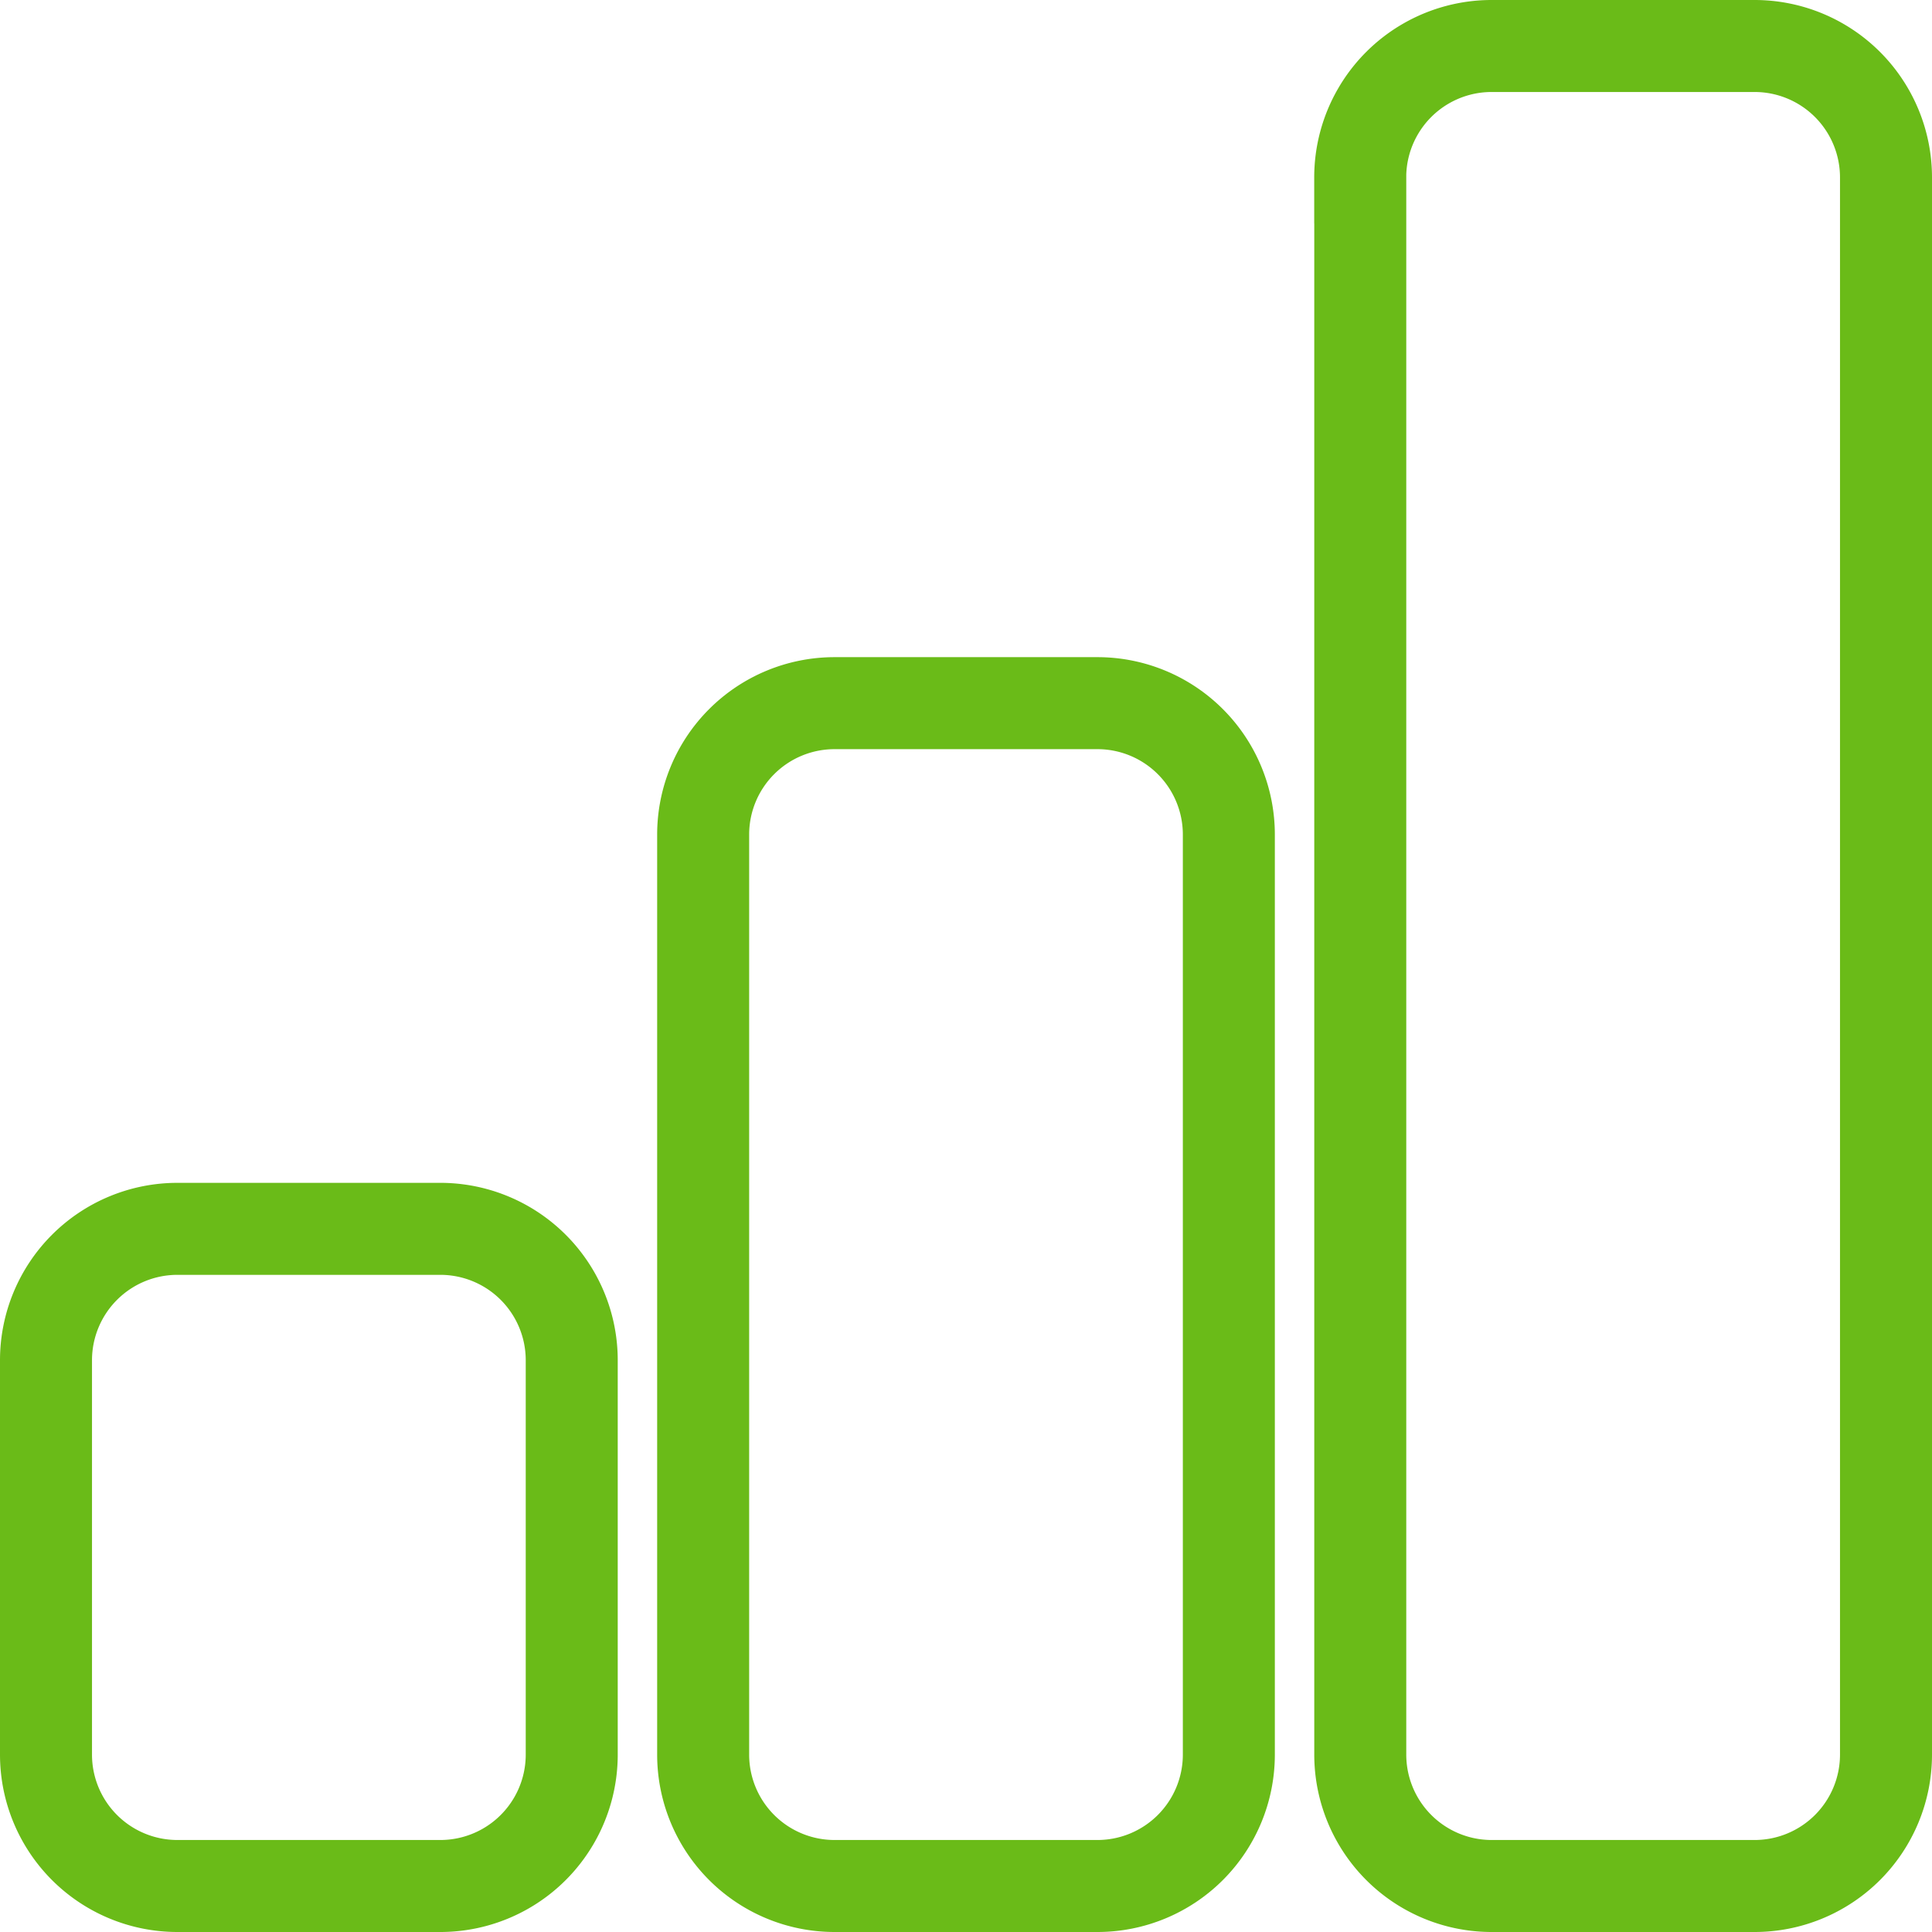
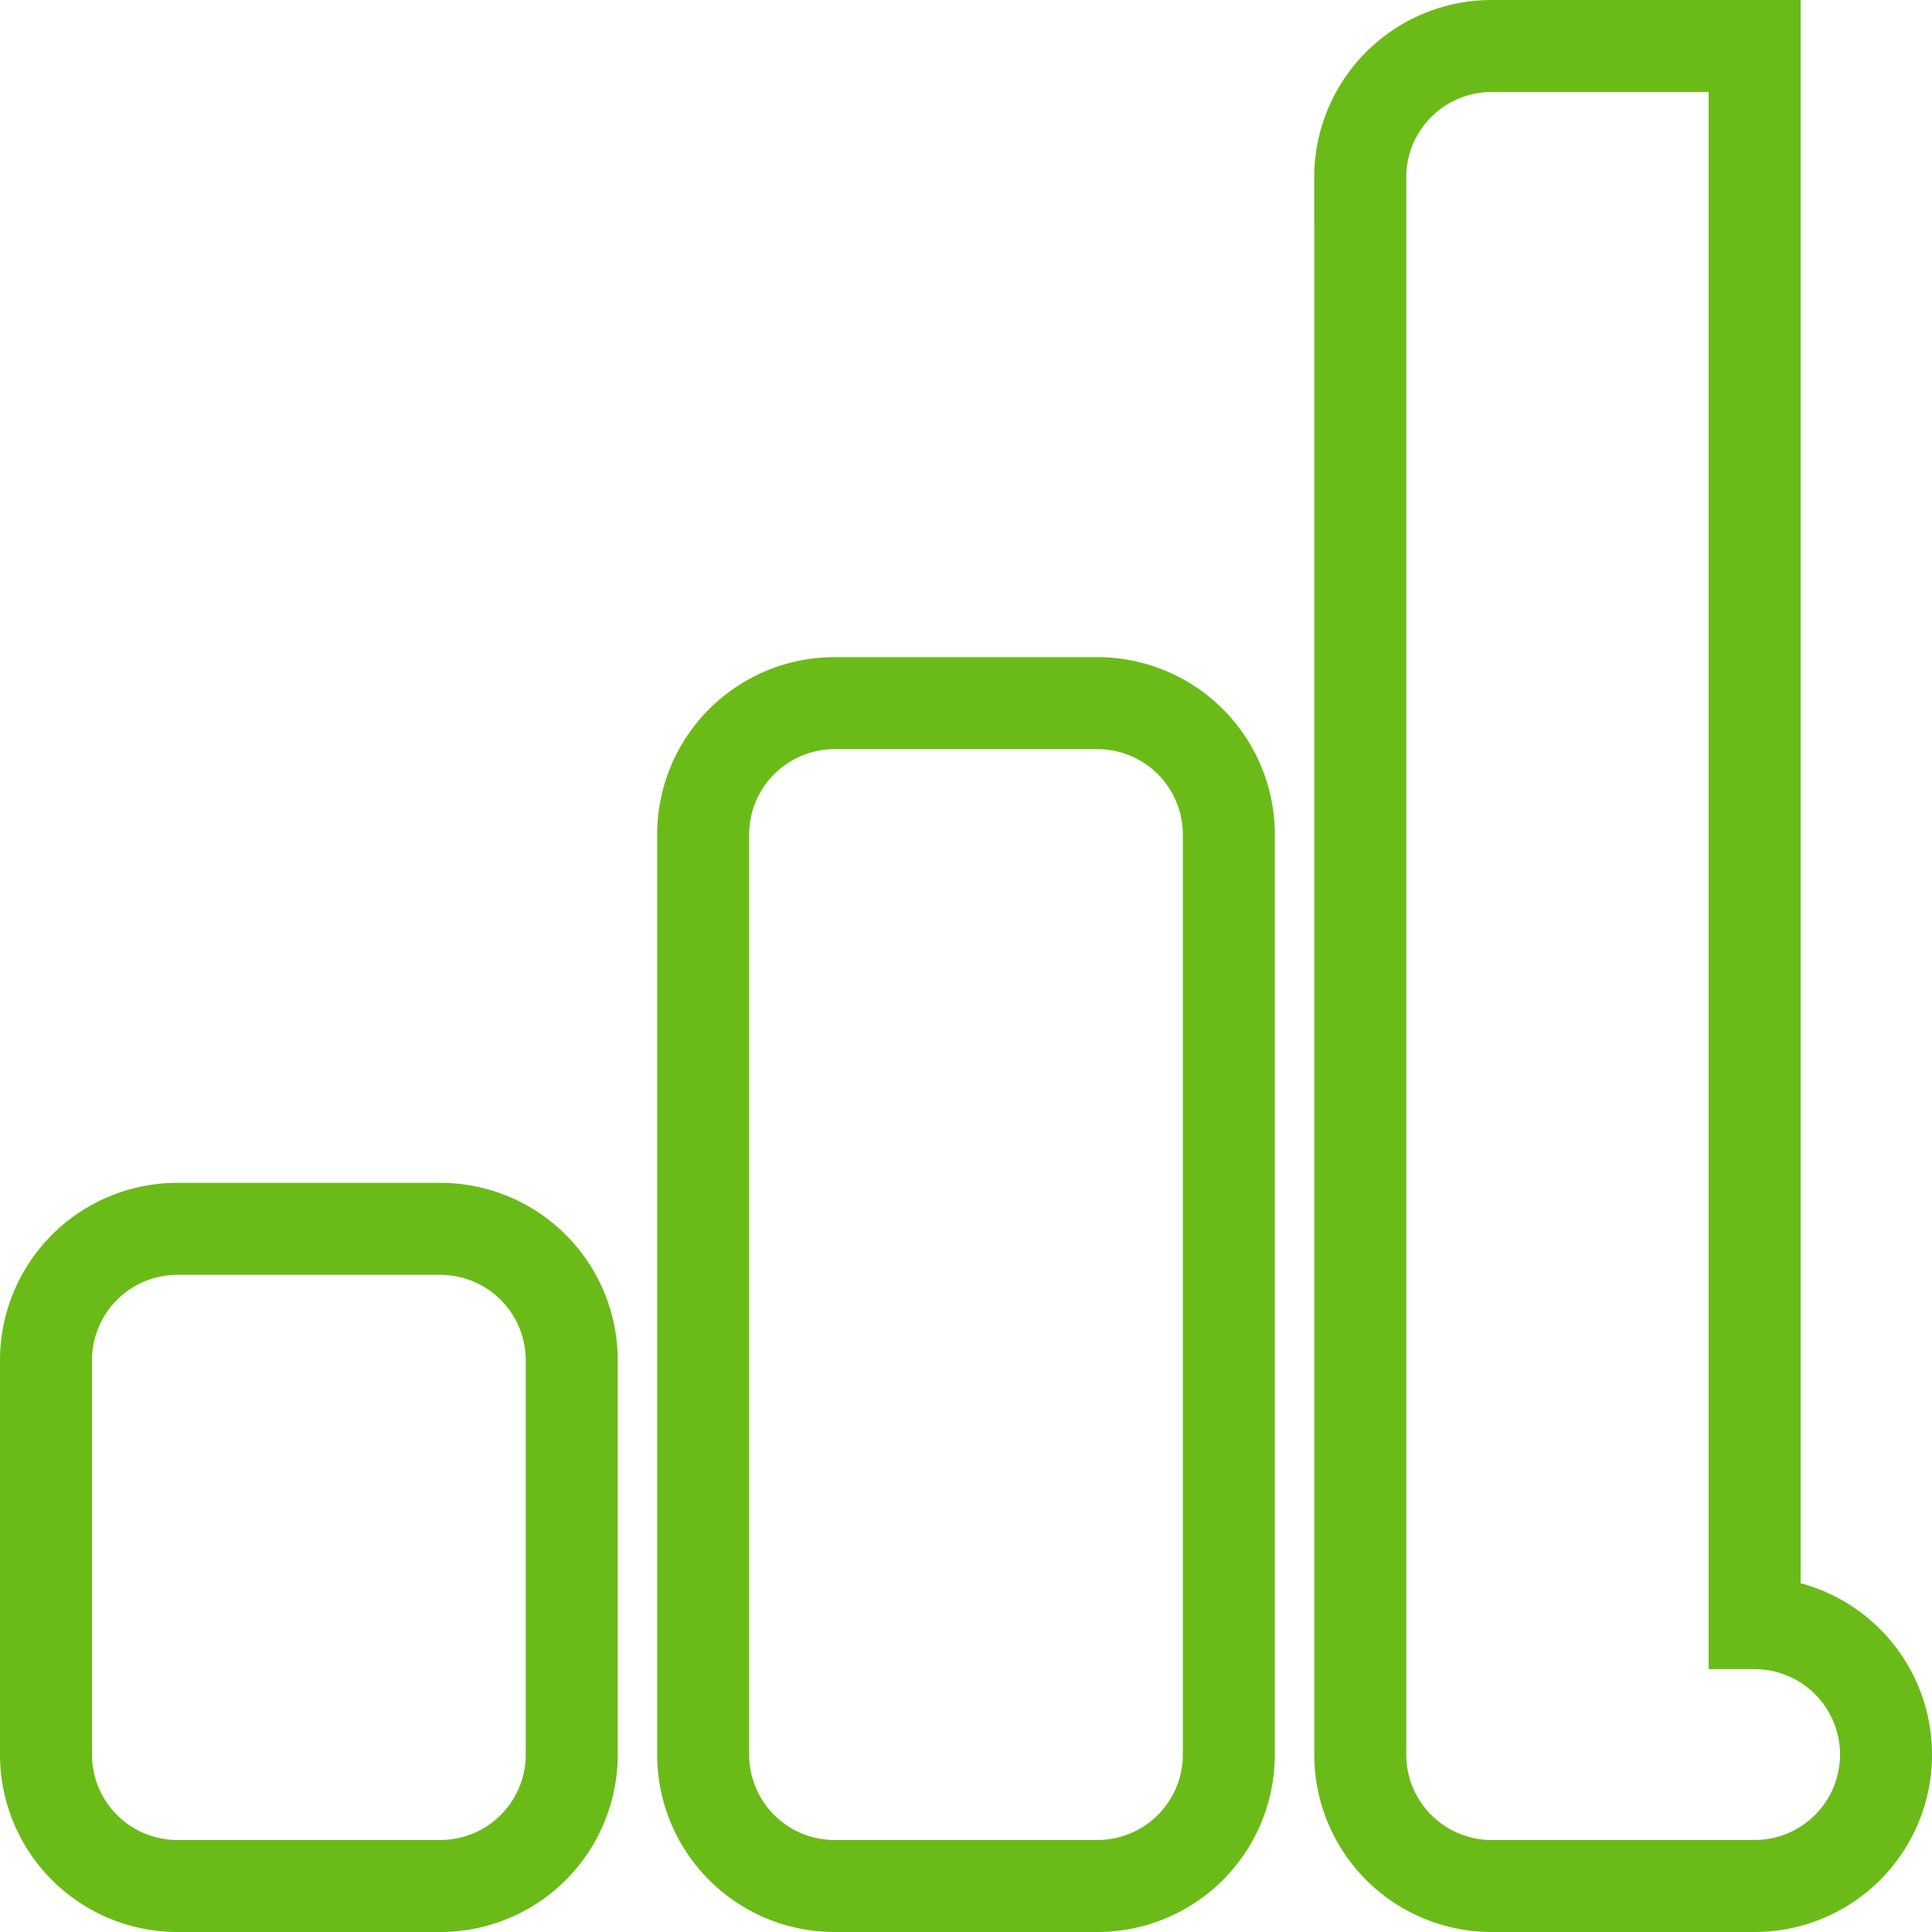
<svg xmlns="http://www.w3.org/2000/svg" width="42" height="42">
-   <path d="M1 29.571a2.857 2.857 0 0 1 2.857-2.857h5.714a2.857 2.857 0 0 1 2.858 2.857v8.572A2.857 2.857 0 0 1 9.57 41H3.857A2.857 2.857 0 0 1 1 38.143V29.57zm14.286-11.428a2.857 2.857 0 0 1 2.857-2.857h5.714a2.857 2.857 0 0 1 2.857 2.857v20A2.857 2.857 0 0 1 23.857 41h-5.714a2.857 2.857 0 0 1-2.857-2.857v-20zM29.57 3.857A2.857 2.857 0 0 1 32.43 1h5.714A2.857 2.857 0 0 1 41 3.857v34.286A2.857 2.857 0 0 1 38.143 41h-5.714a2.857 2.857 0 0 1-2.858-2.857V3.857z" fill-rule="nonzero" stroke="#6ABB18" stroke-width="2" fill="none" />
+   <path d="M1 29.571a2.857 2.857 0 0 1 2.857-2.857h5.714a2.857 2.857 0 0 1 2.858 2.857v8.572A2.857 2.857 0 0 1 9.57 41H3.857A2.857 2.857 0 0 1 1 38.143V29.57zm14.286-11.428a2.857 2.857 0 0 1 2.857-2.857h5.714a2.857 2.857 0 0 1 2.857 2.857v20A2.857 2.857 0 0 1 23.857 41h-5.714a2.857 2.857 0 0 1-2.857-2.857v-20zM29.57 3.857A2.857 2.857 0 0 1 32.43 1h5.714v34.286A2.857 2.857 0 0 1 38.143 41h-5.714a2.857 2.857 0 0 1-2.858-2.857V3.857z" fill-rule="nonzero" stroke="#6ABB18" stroke-width="2" fill="none" />
</svg>